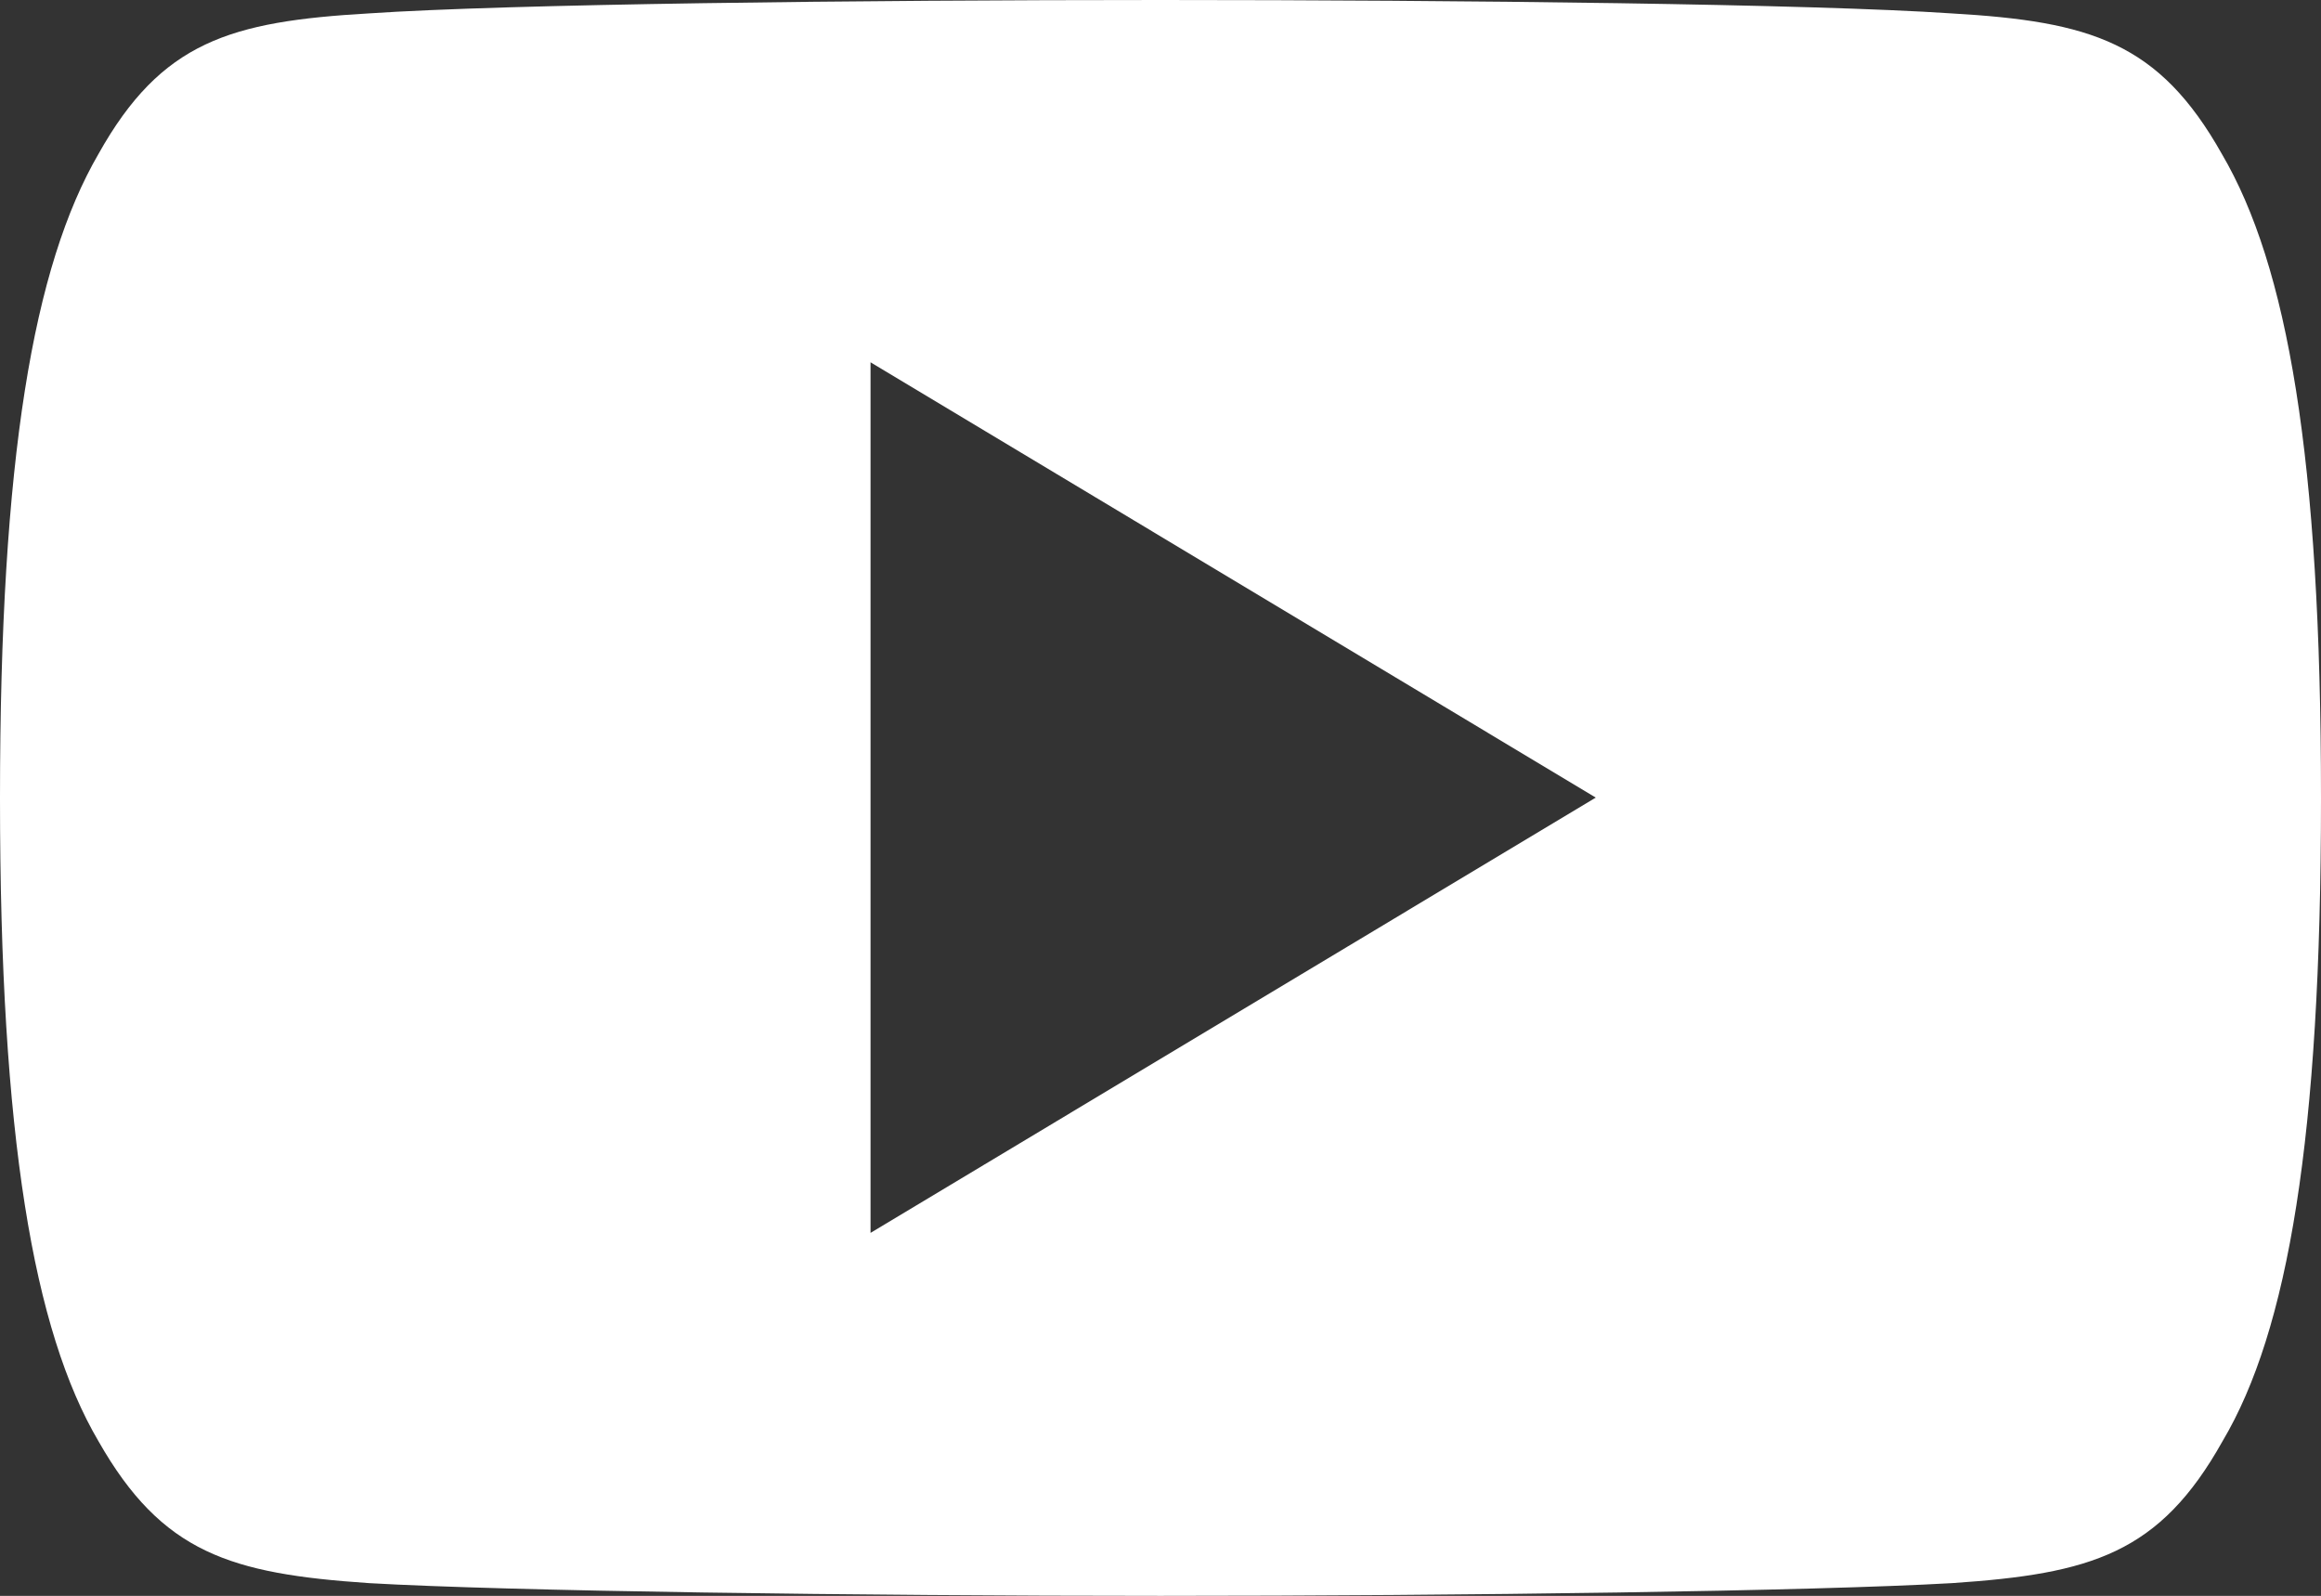
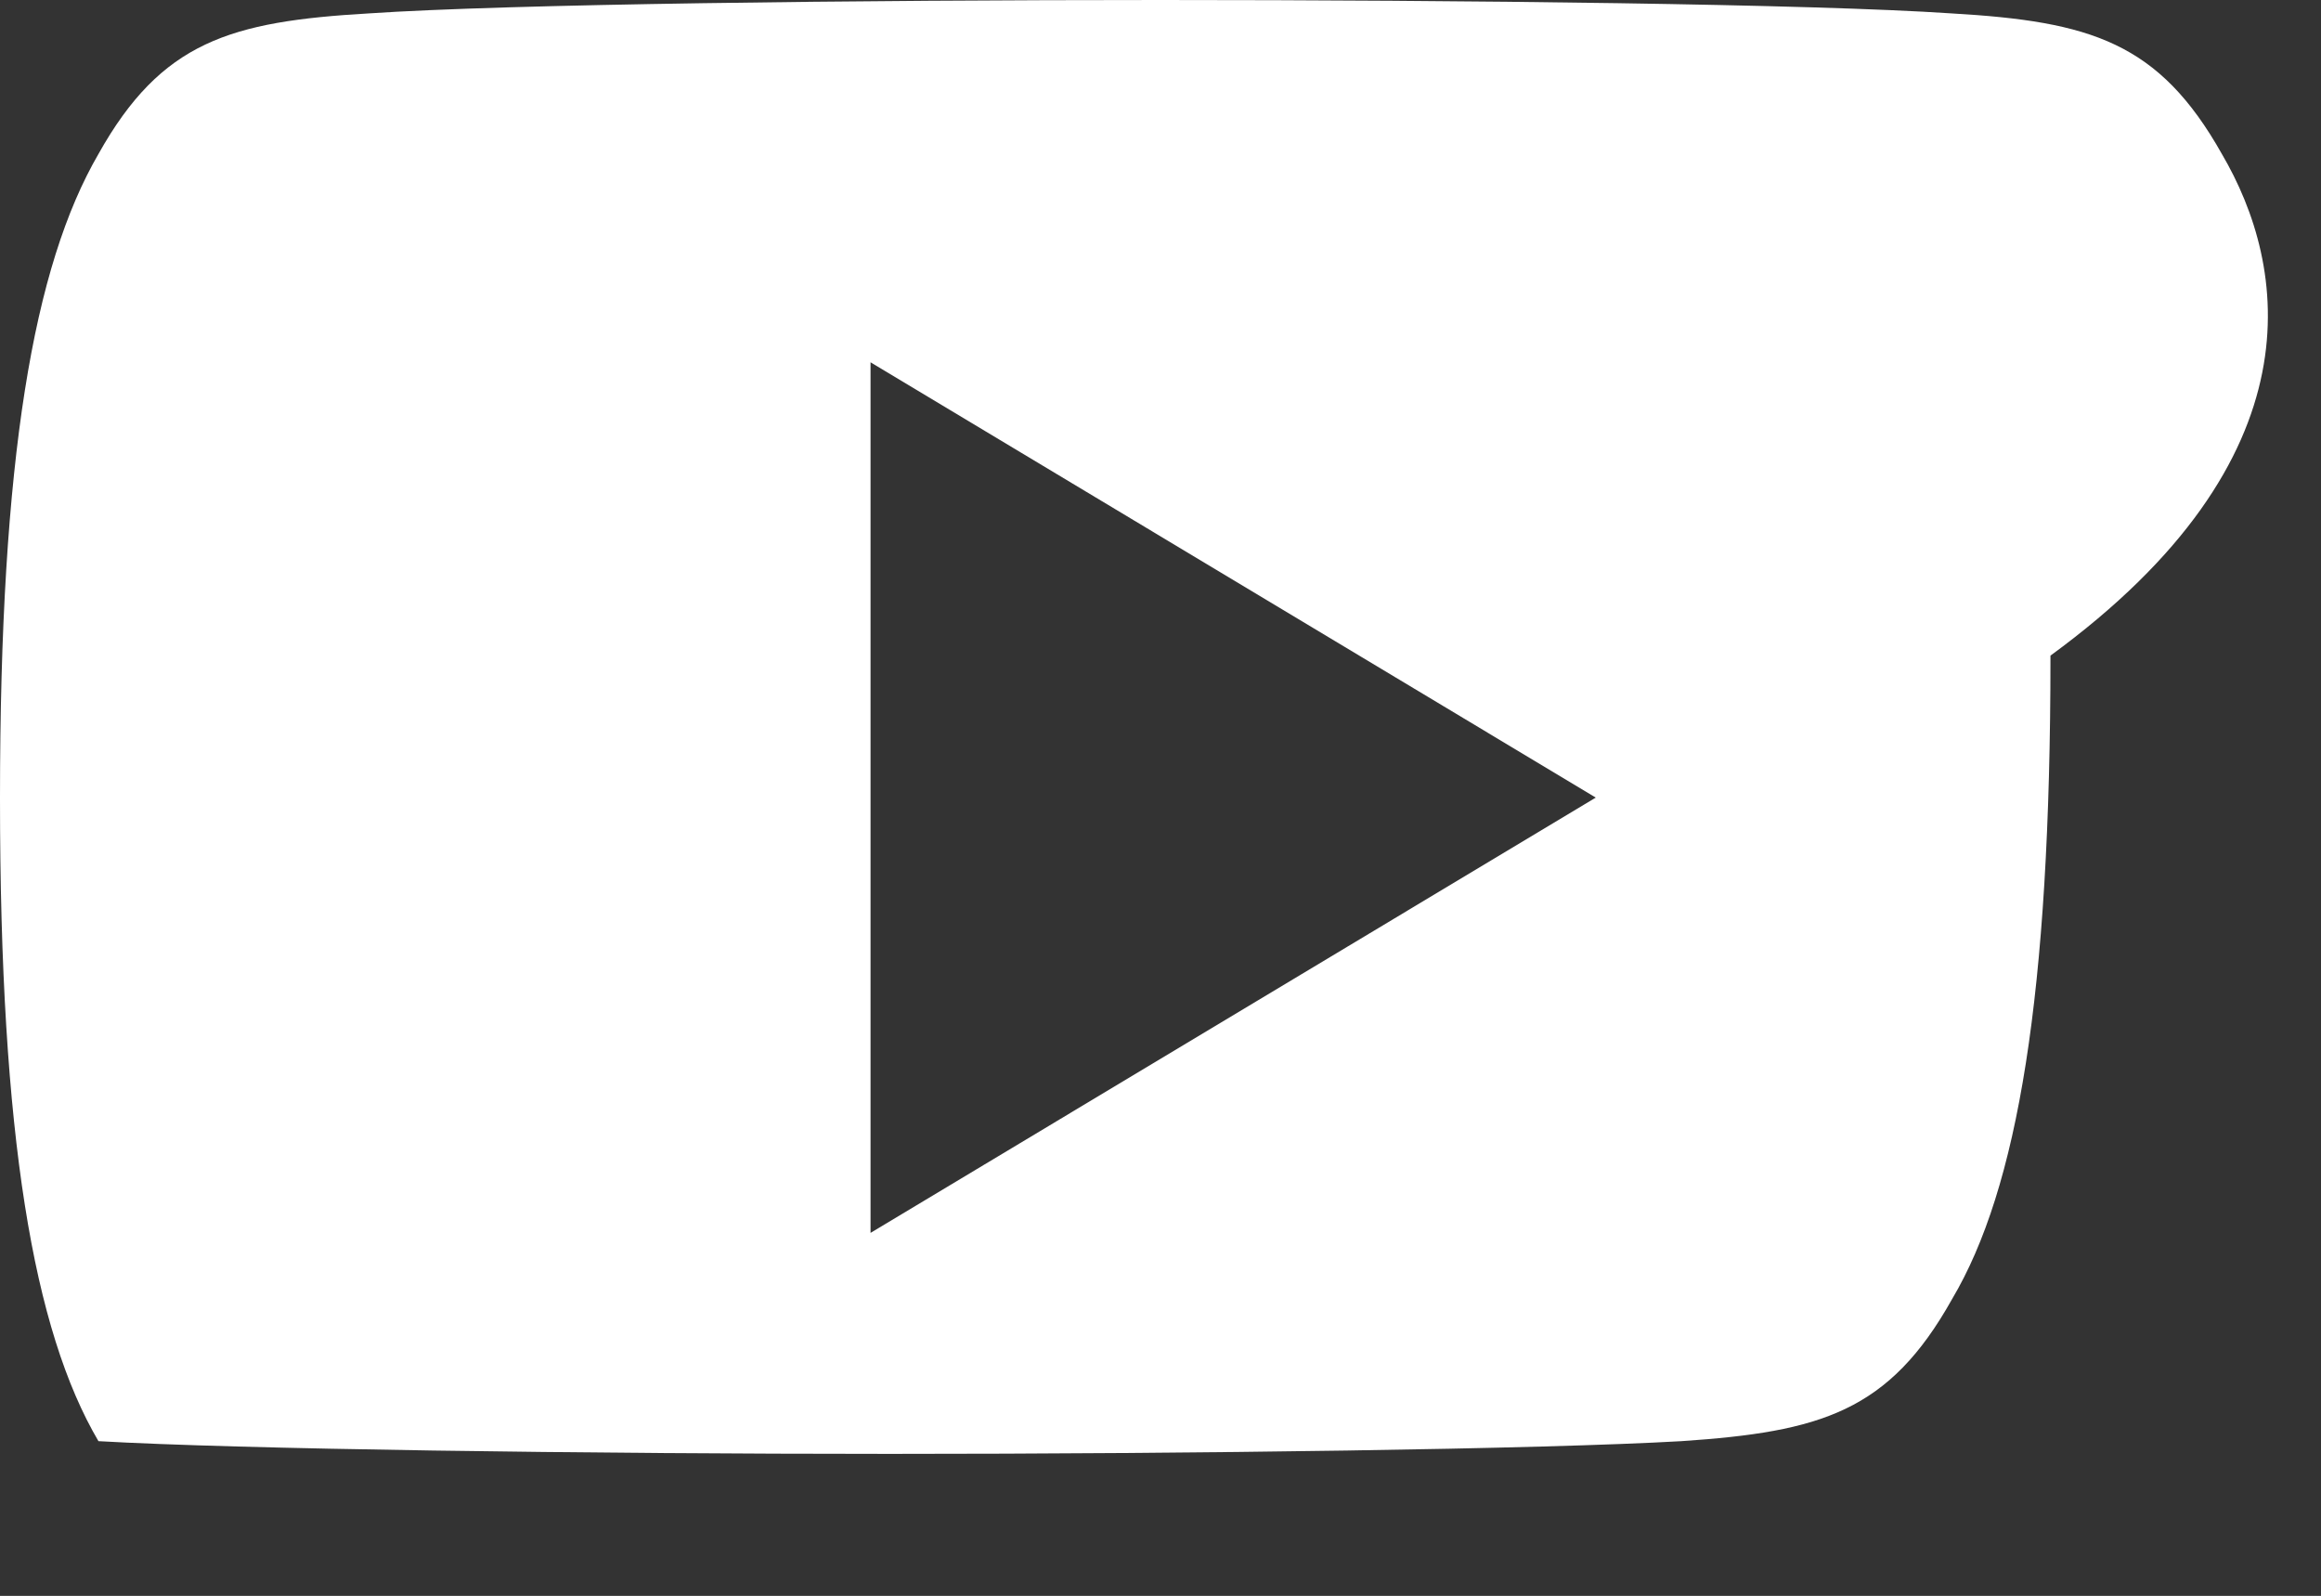
<svg xmlns="http://www.w3.org/2000/svg" version="1.1" id="Capa_1" x="0px" y="0px" viewBox="0 0 34.66 23.83" style="enable-background:new 0 0 34.66 23.83;" xml:space="preserve">
  <rect x="0" y="0" width="34.66" height="23.83" fill="#333333" stroke="none" />
  <style type="text/css">
	.st0{fill:#FFFFFF;}
</style>
  <g>
    <g>
-       <path class="st0" d="M33.18,2.3c-0.94-1.67-1.96-1.98-4.04-2.1C27.07,0.06,21.85,0,17.33,0C12.8,0,7.58,0.06,5.51,0.2    c-2.07,0.12-3.1,0.42-4.04,2.1C0.5,3.97,0,6.84,0,11.91c0,0,0,0.01,0,0.01c0,0,0,0.01,0,0.01v0c0,5.04,0.5,7.94,1.47,9.59    c0.95,1.67,1.97,1.98,4.04,2.12c2.08,0.12,7.3,0.19,11.82,0.19c4.52,0,9.74-0.07,11.82-0.19c2.08-0.14,3.1-0.44,4.04-2.12    c0.98-1.65,1.47-4.55,1.47-9.59c0,0,0-0.01,0-0.01c0,0,0,0,0-0.01C34.66,6.84,34.16,3.97,33.18,2.3z M13,18.41v-13l10.83,6.5    L13,18.41z" />
+       <path class="st0" d="M33.18,2.3c-0.94-1.67-1.96-1.98-4.04-2.1C27.07,0.06,21.85,0,17.33,0C12.8,0,7.58,0.06,5.51,0.2    c-2.07,0.12-3.1,0.42-4.04,2.1C0.5,3.97,0,6.84,0,11.91c0,0,0,0.01,0,0.01c0,0,0,0.01,0,0.01v0c0,5.04,0.5,7.94,1.47,9.59    c2.08,0.12,7.3,0.19,11.82,0.19c4.52,0,9.74-0.07,11.82-0.19c2.08-0.14,3.1-0.44,4.04-2.12    c0.98-1.65,1.47-4.55,1.47-9.59c0,0,0-0.01,0-0.01c0,0,0,0,0-0.01C34.66,6.84,34.16,3.97,33.18,2.3z M13,18.41v-13l10.83,6.5    L13,18.41z" />
    </g>
  </g>
</svg>